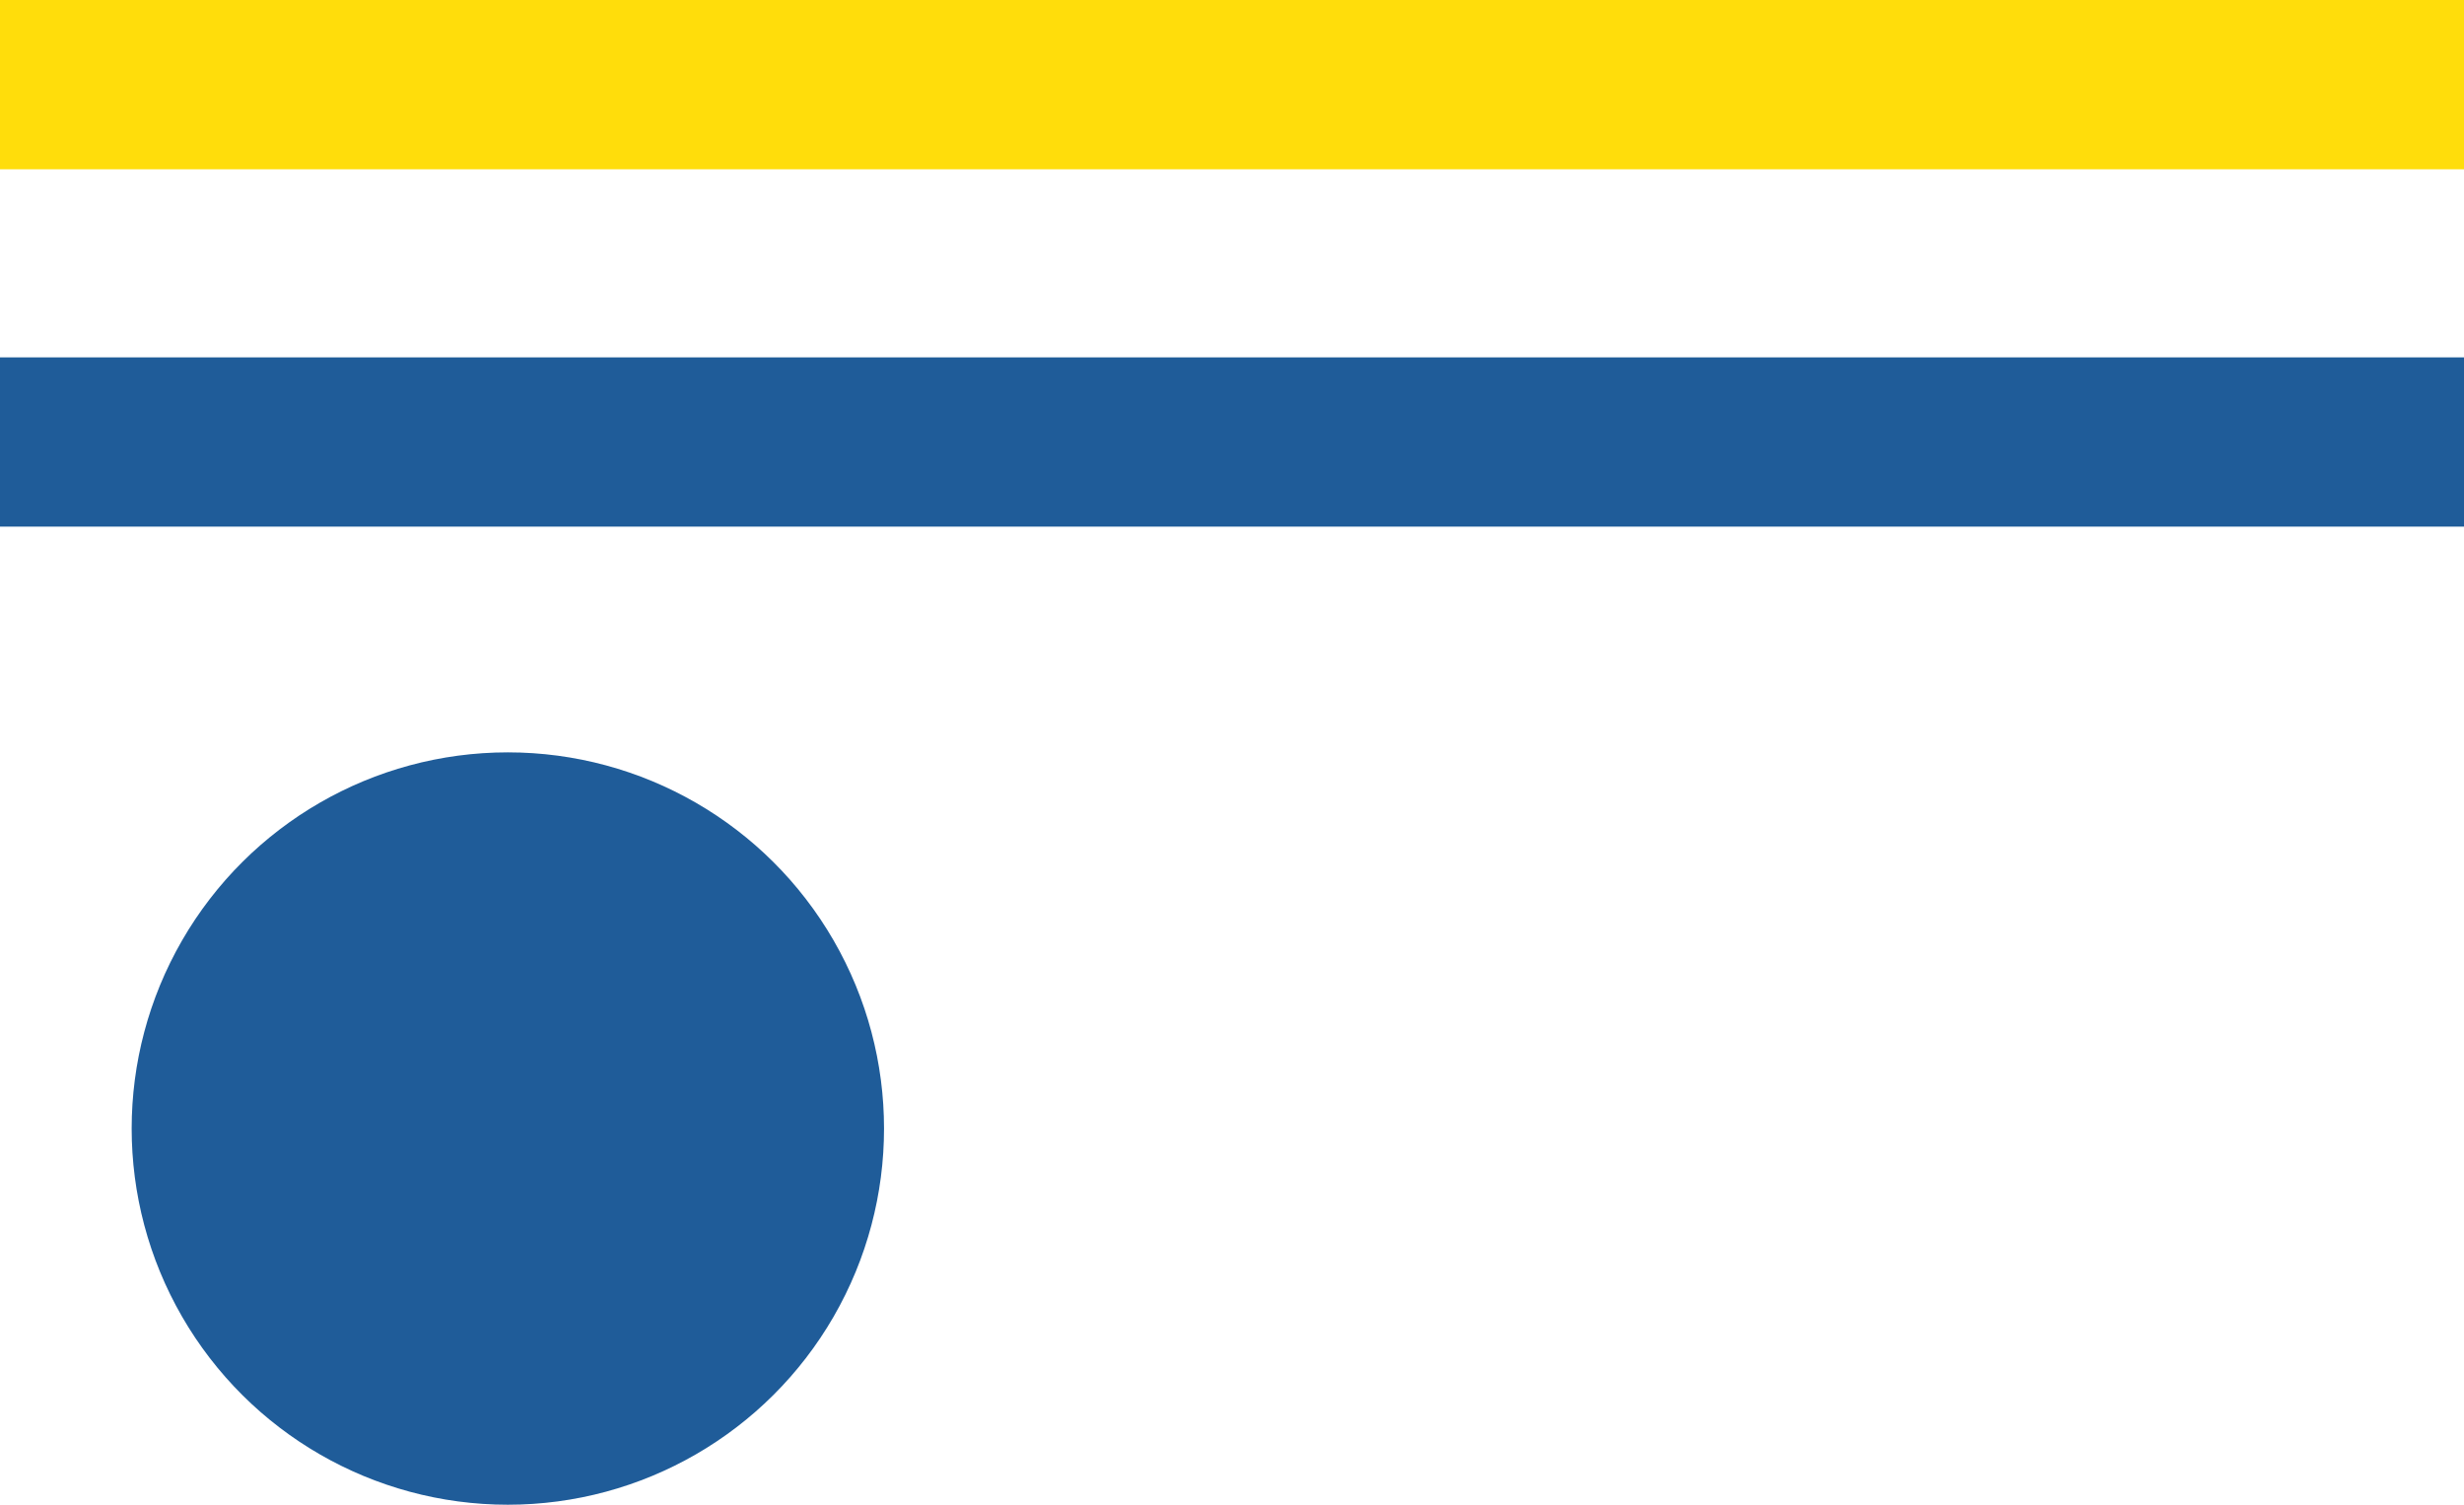
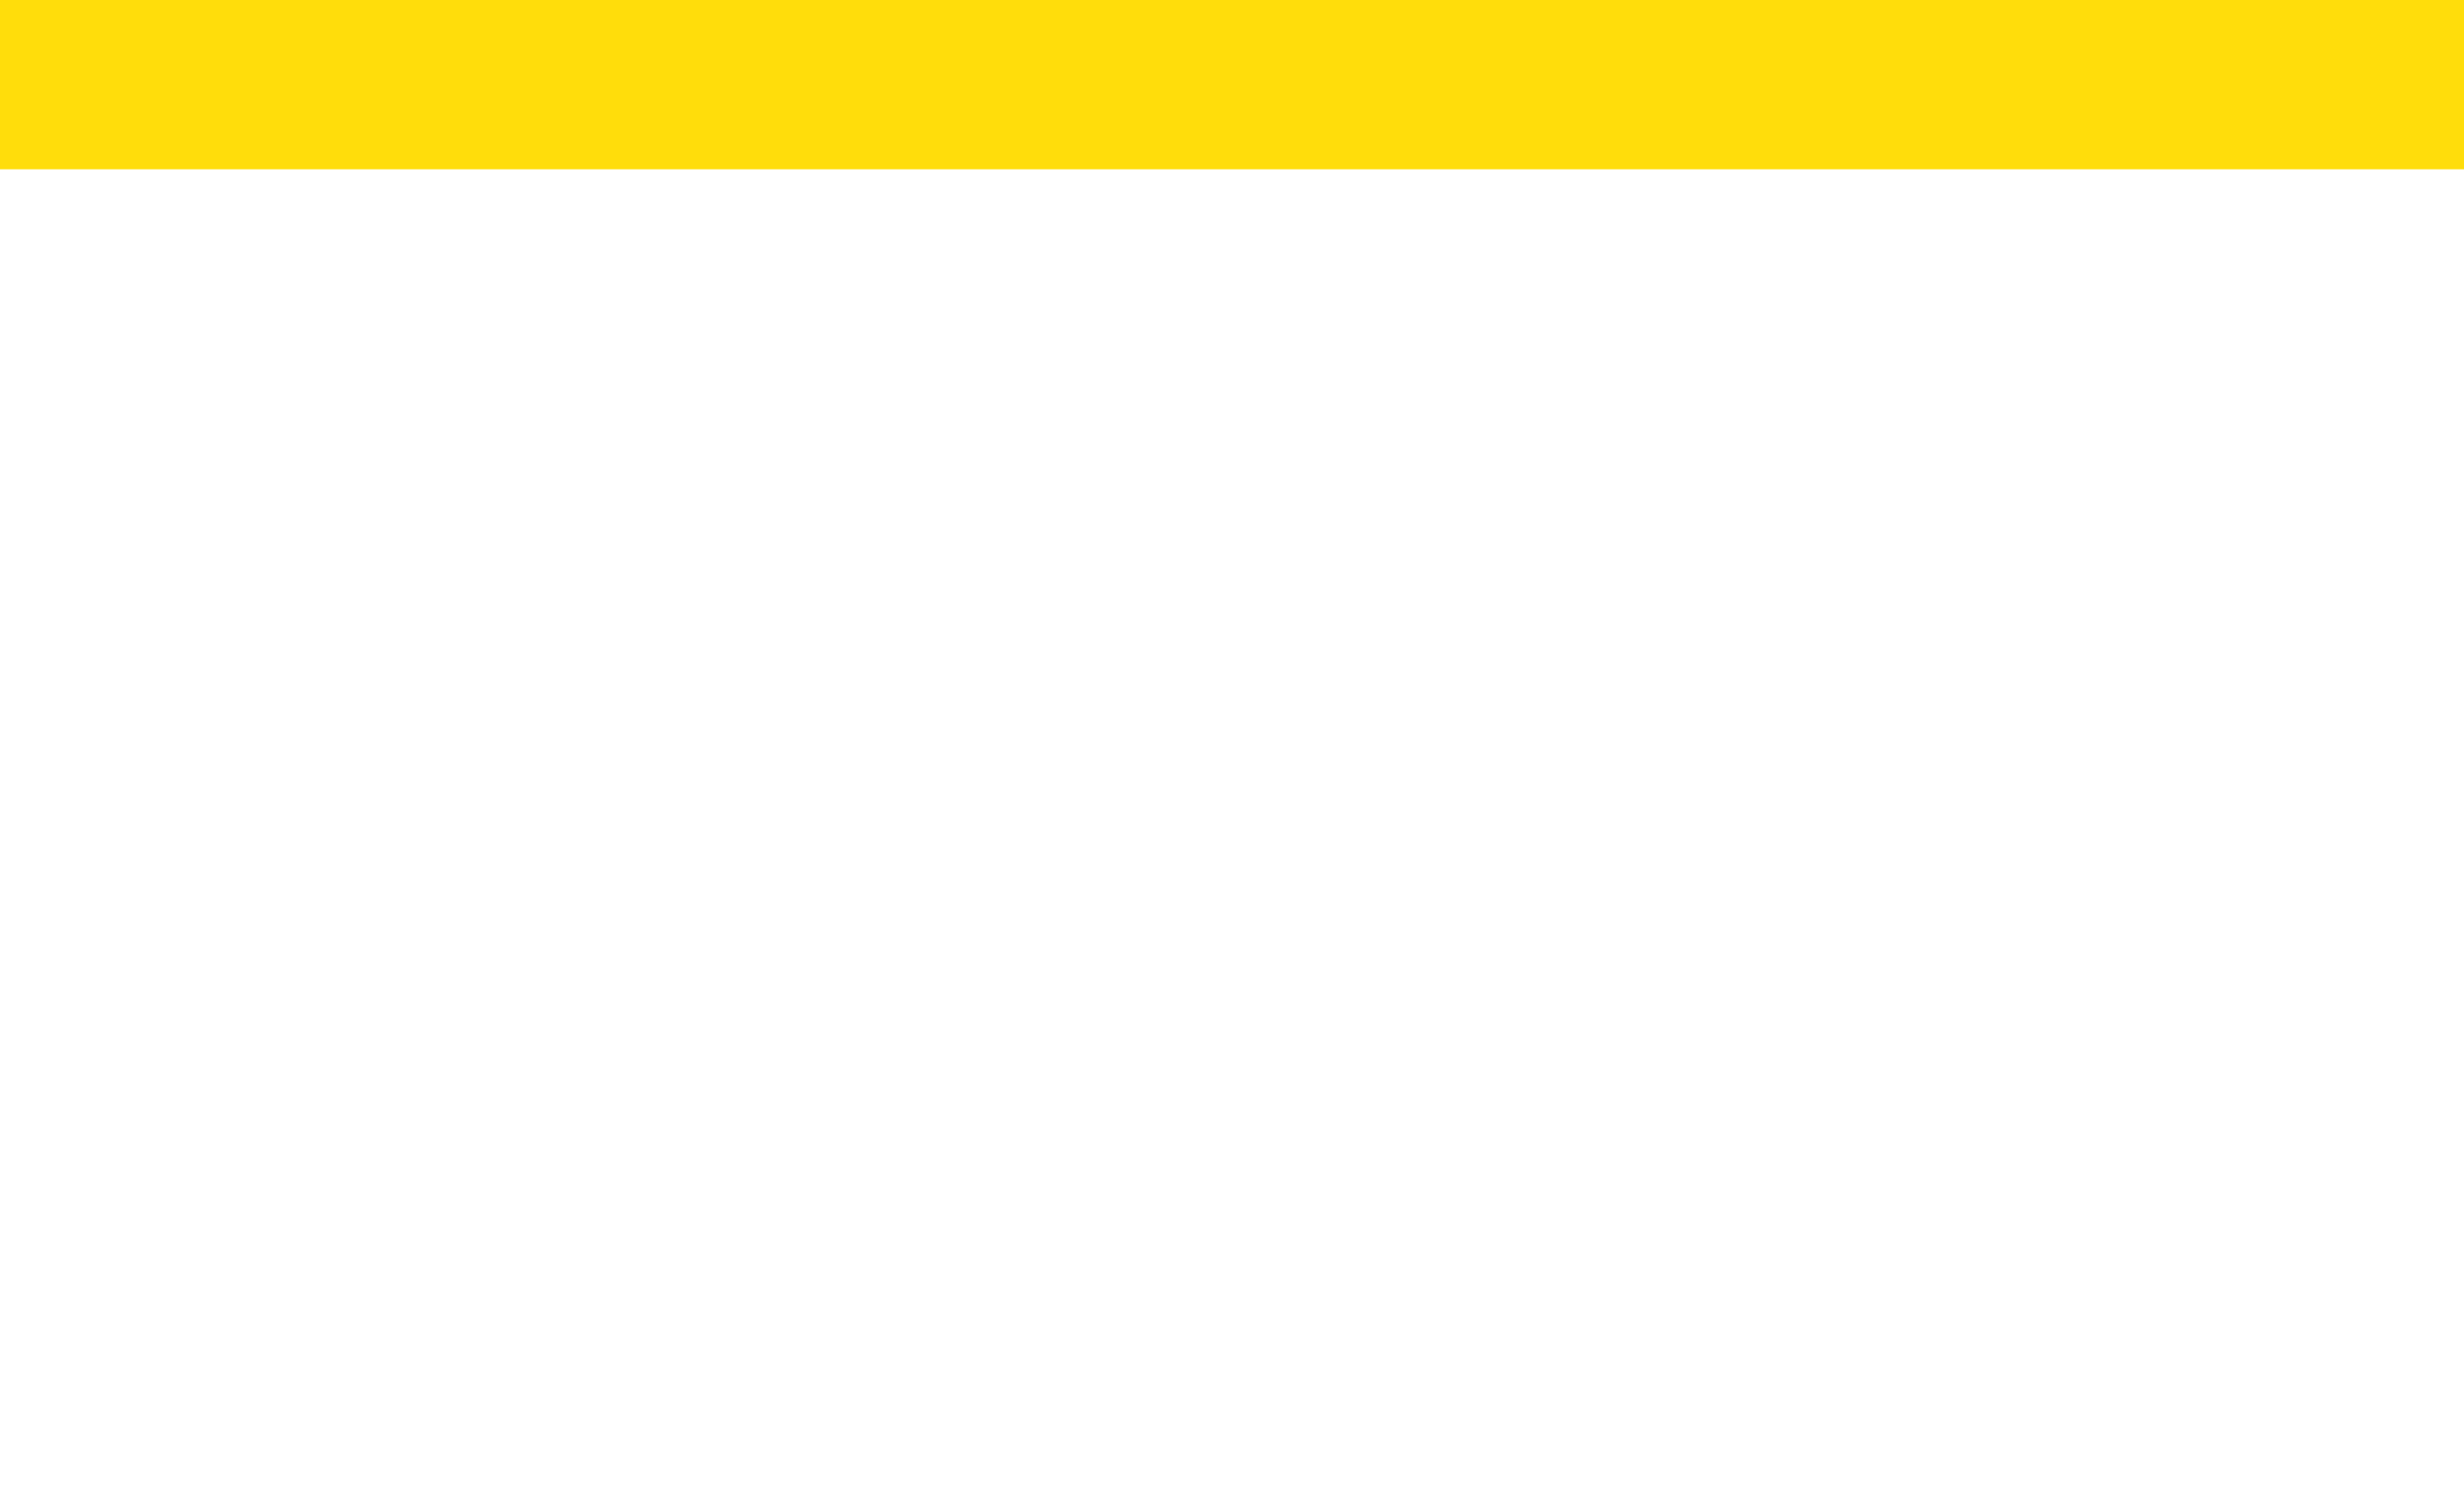
<svg xmlns="http://www.w3.org/2000/svg" width="131" height="80" viewBox="0 0 131 80">
  <g transform="translate(-1309 -2969)">
-     <circle cx="20" cy="20" r="20" transform="translate(1356 3009) rotate(90)" fill="#1f5c99" />
-     <path d="M510,3258H379v-9H510v9Z" transform="translate(930 -261)" fill="#1f5c99" />
    <path d="M510,3165H379v-9H510v9Z" transform="translate(930 -187)" fill="#ffdd0b" />
  </g>
</svg>